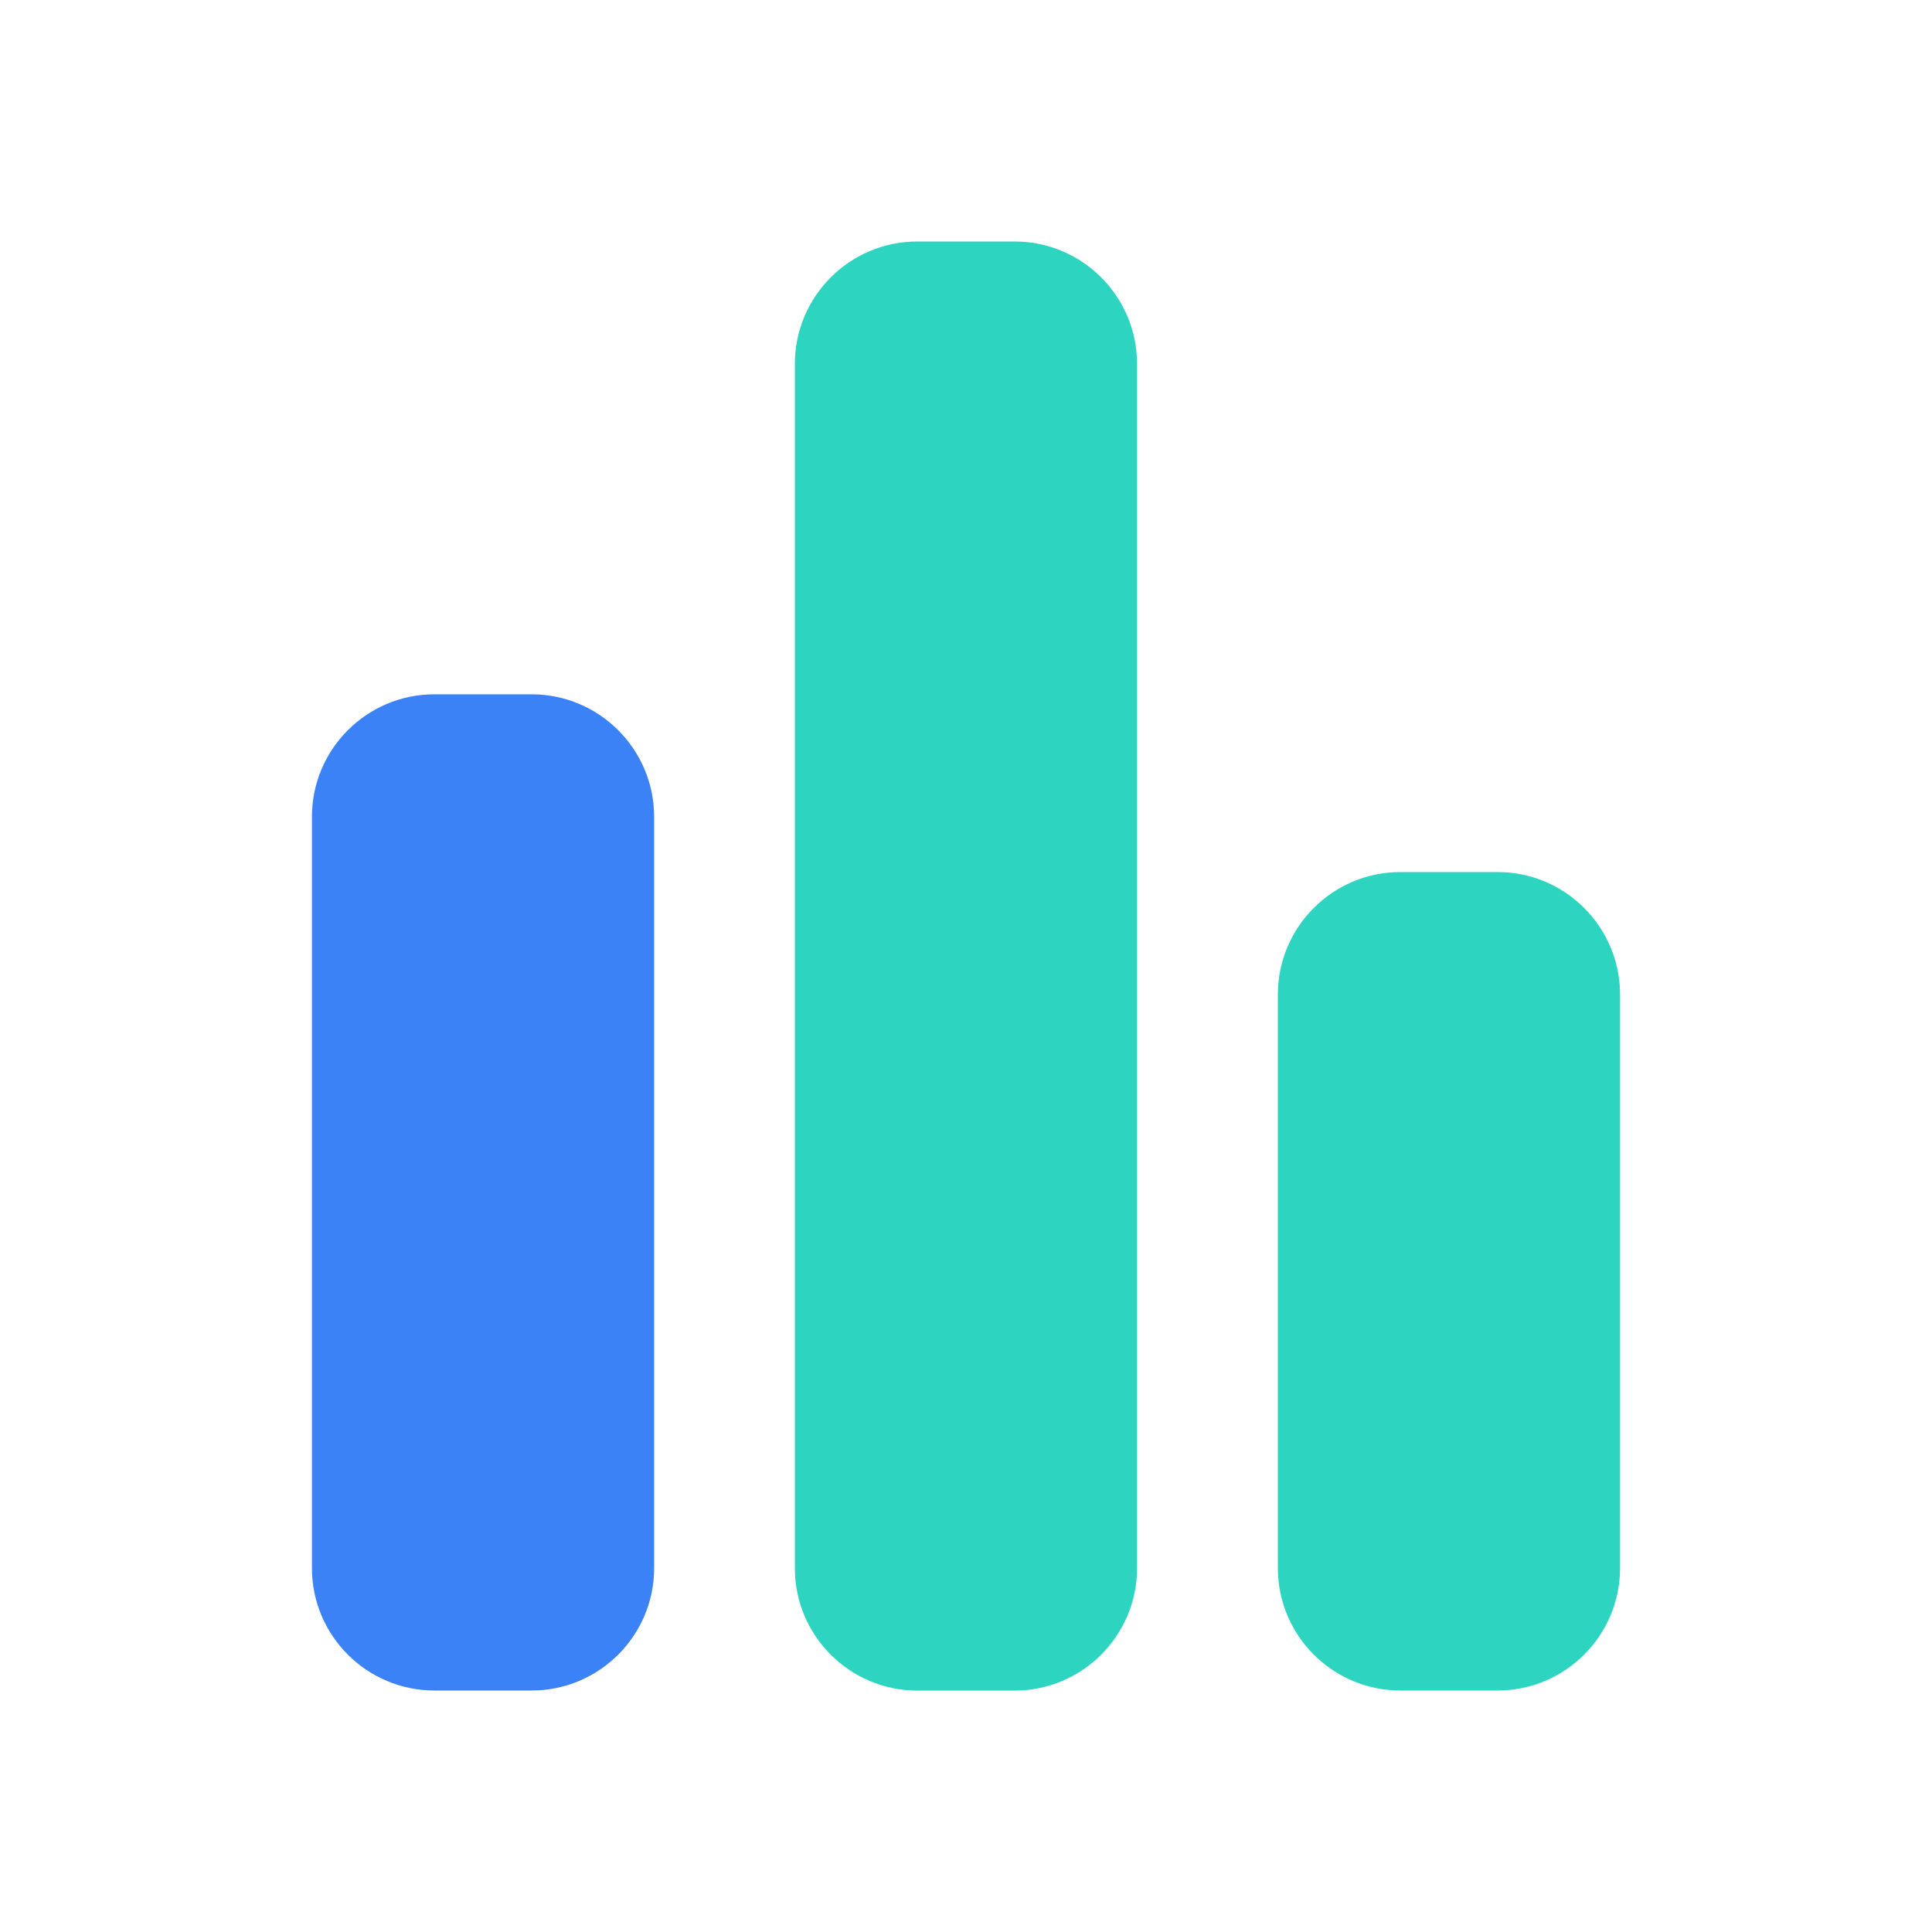
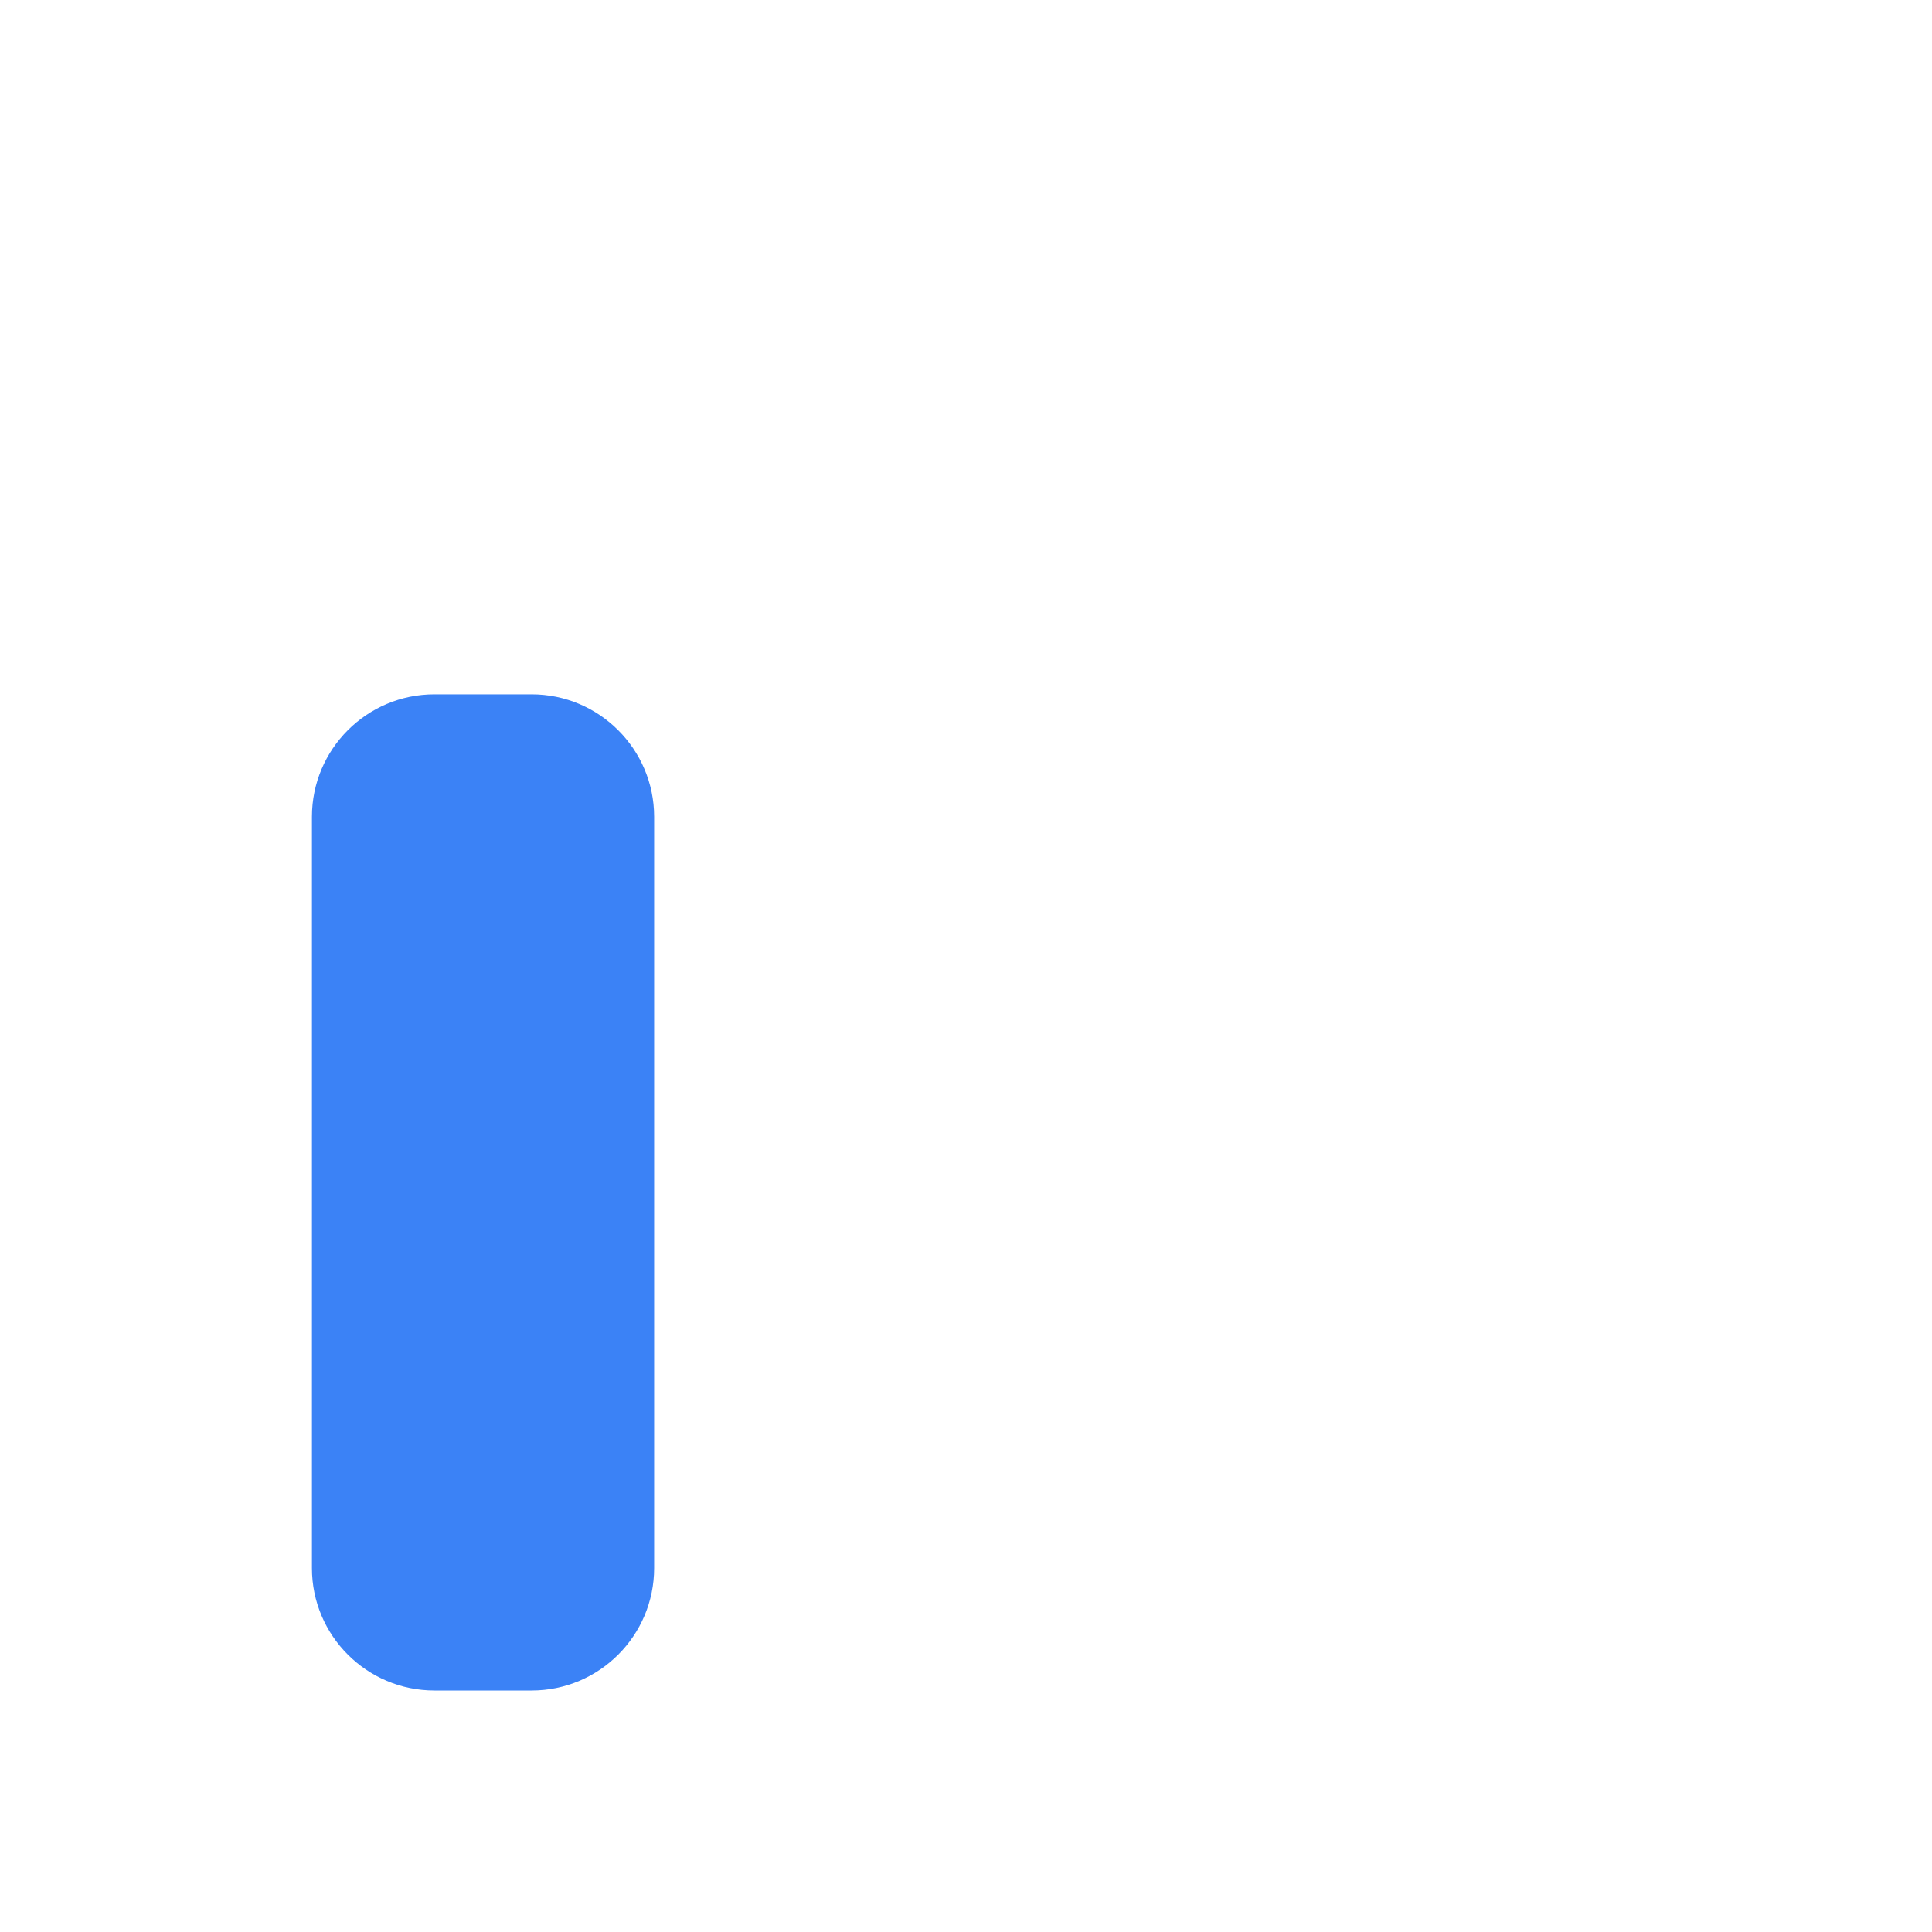
<svg xmlns="http://www.w3.org/2000/svg" enable-background="new 0 0 24 24" viewBox="0 0 24 24" id="Chart">
  <path fill="#3b82f6" d="M6.604,8.625H5.396c-0.839,0-1.521,0.682-1.521,1.521v9.334C3.875,20.318,4.557,21,5.396,21h1.209  c0.839,0,1.521-0.682,1.521-1.521v-9.334C8.125,9.307,7.443,8.625,6.604,8.625z" class="color3071f1 svgShape" />
-   <path fill="#2dd4bf" d="M18.604 10.833h-1.209c-.839 0-1.521.683-1.521 1.521v7.125c0 .839.682 1.521 1.521 1.521h1.209c.839 0 1.521-.682 1.521-1.521v-7.125C20.125 11.516 19.443 10.833 18.604 10.833zM12.604 3h-1.209c-.839 0-1.521.682-1.521 1.521v14.959c0 .839.682 1.521 1.521 1.521h1.209c.839 0 1.521-.682 1.521-1.521V4.521C14.125 3.682 13.443 3 12.604 3z" class="color90b2f2 svgShape" />
</svg>